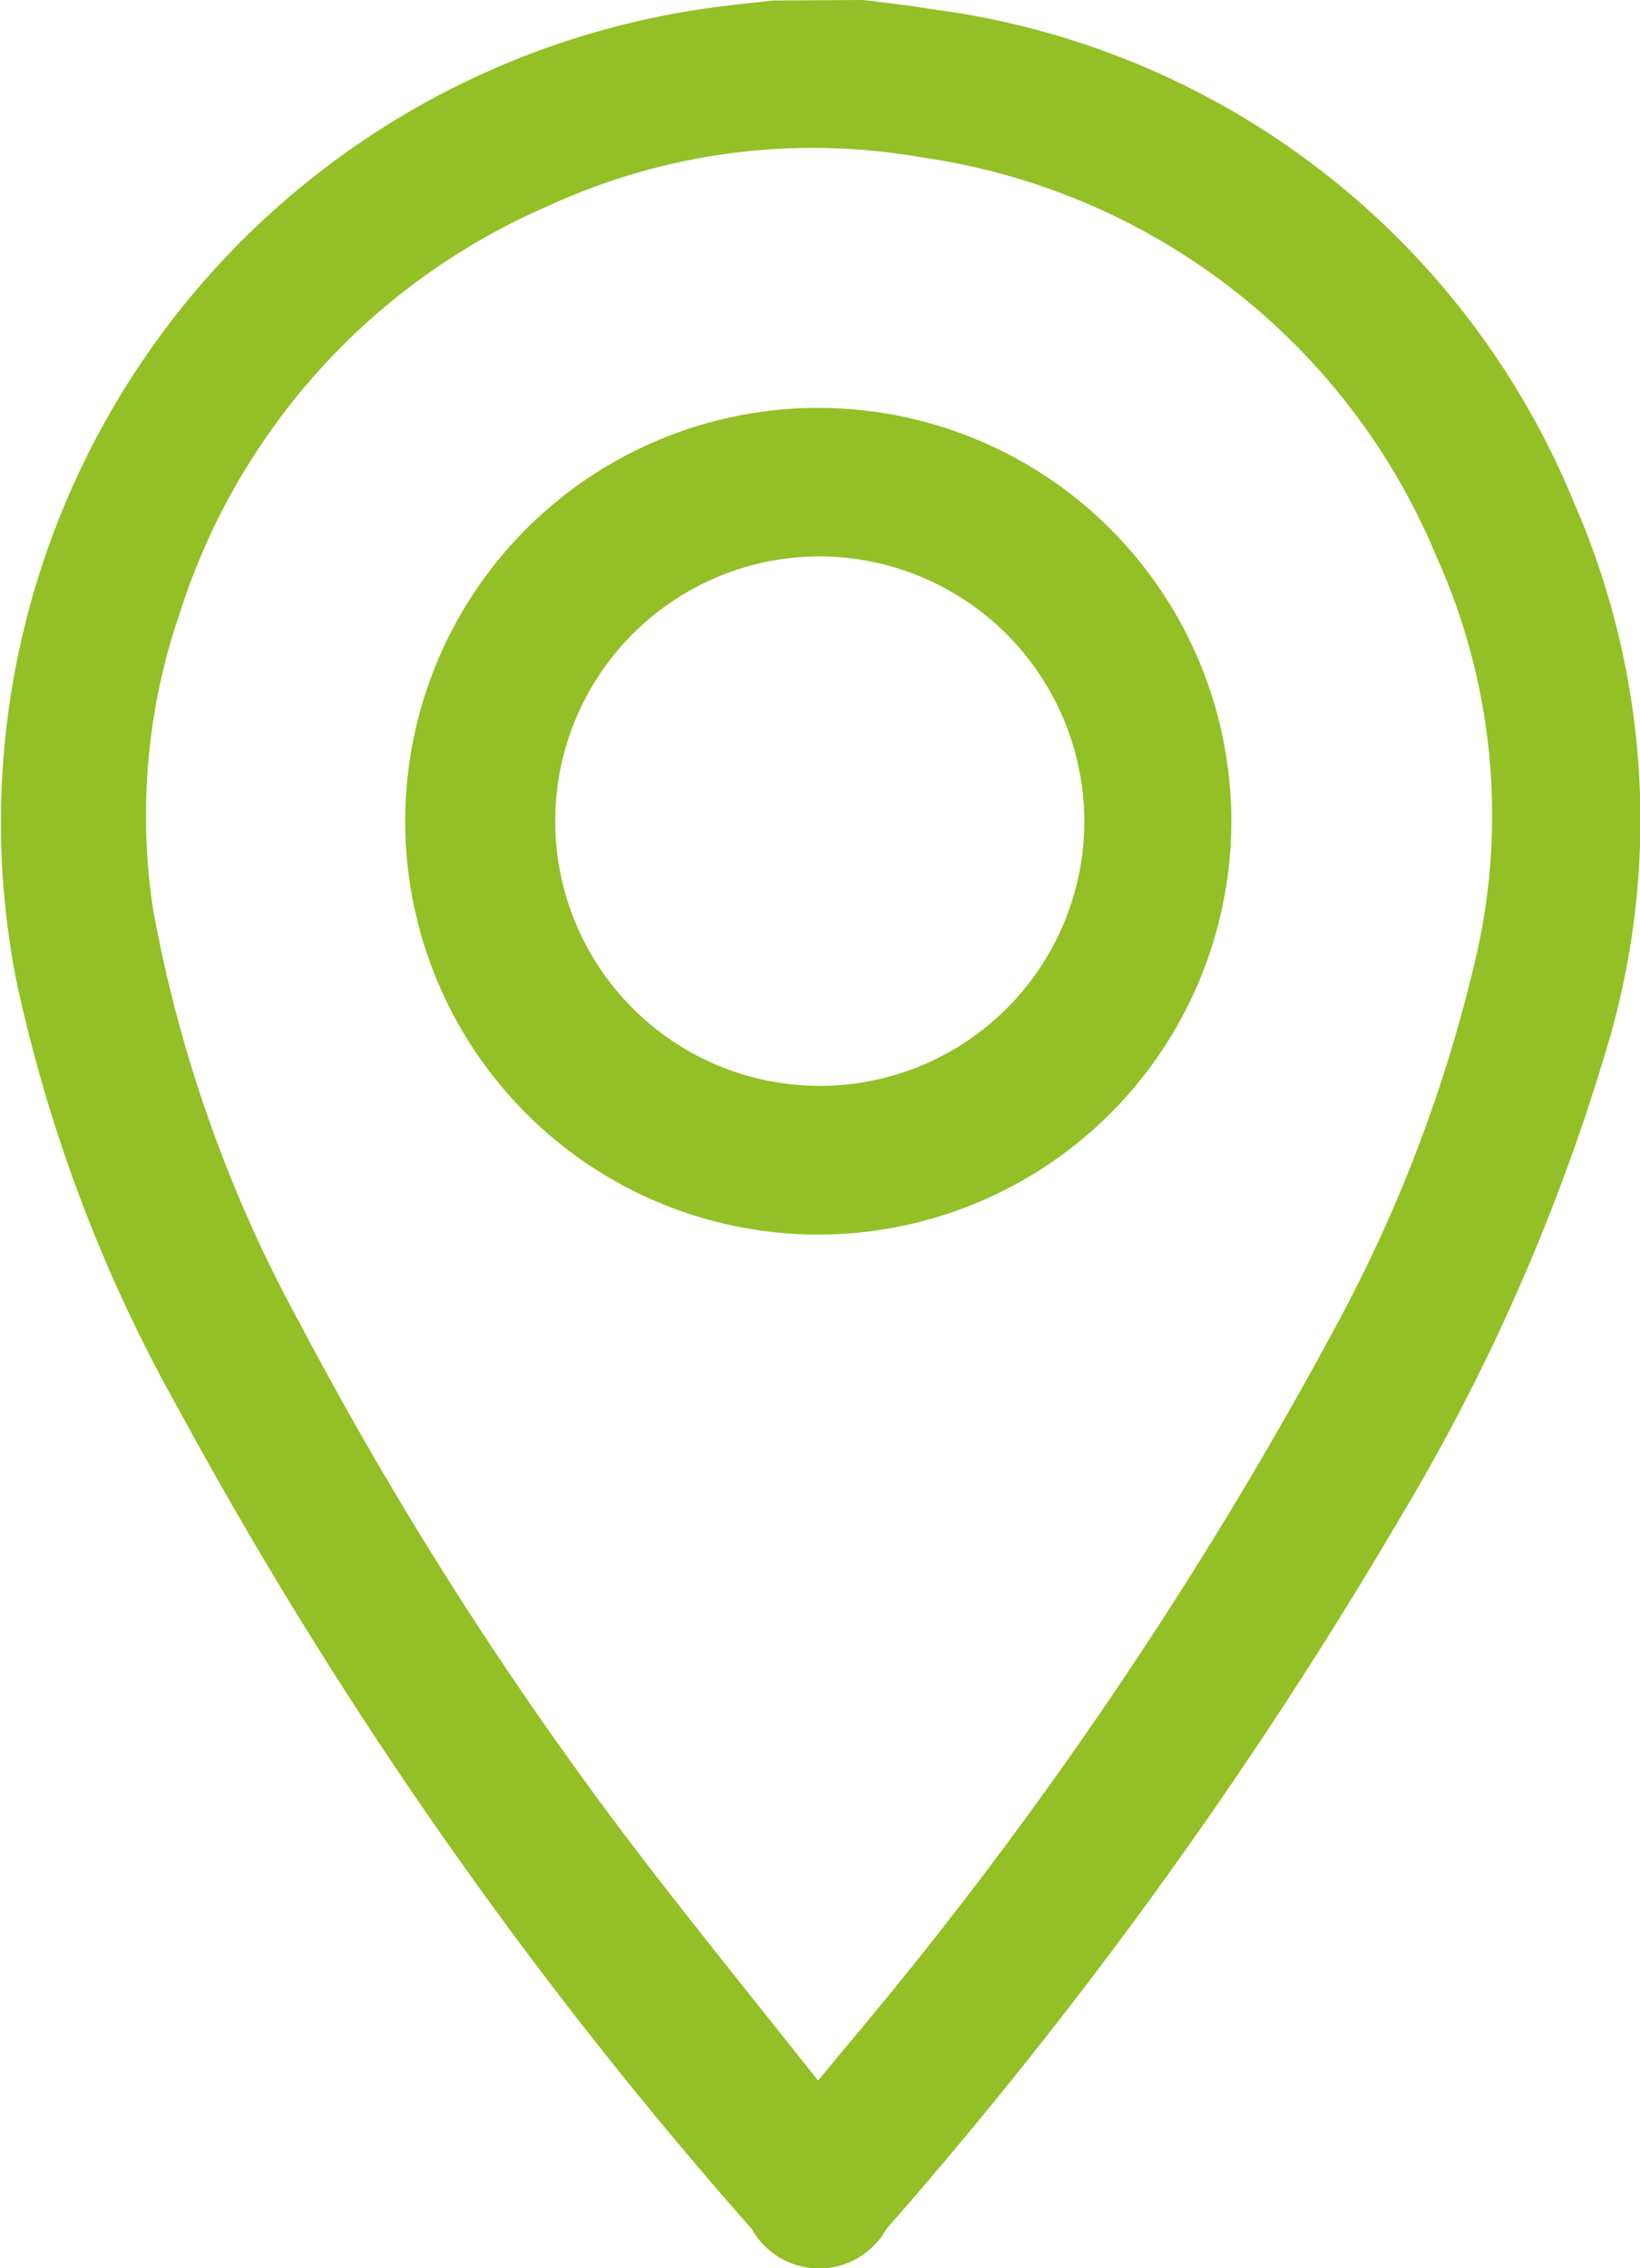
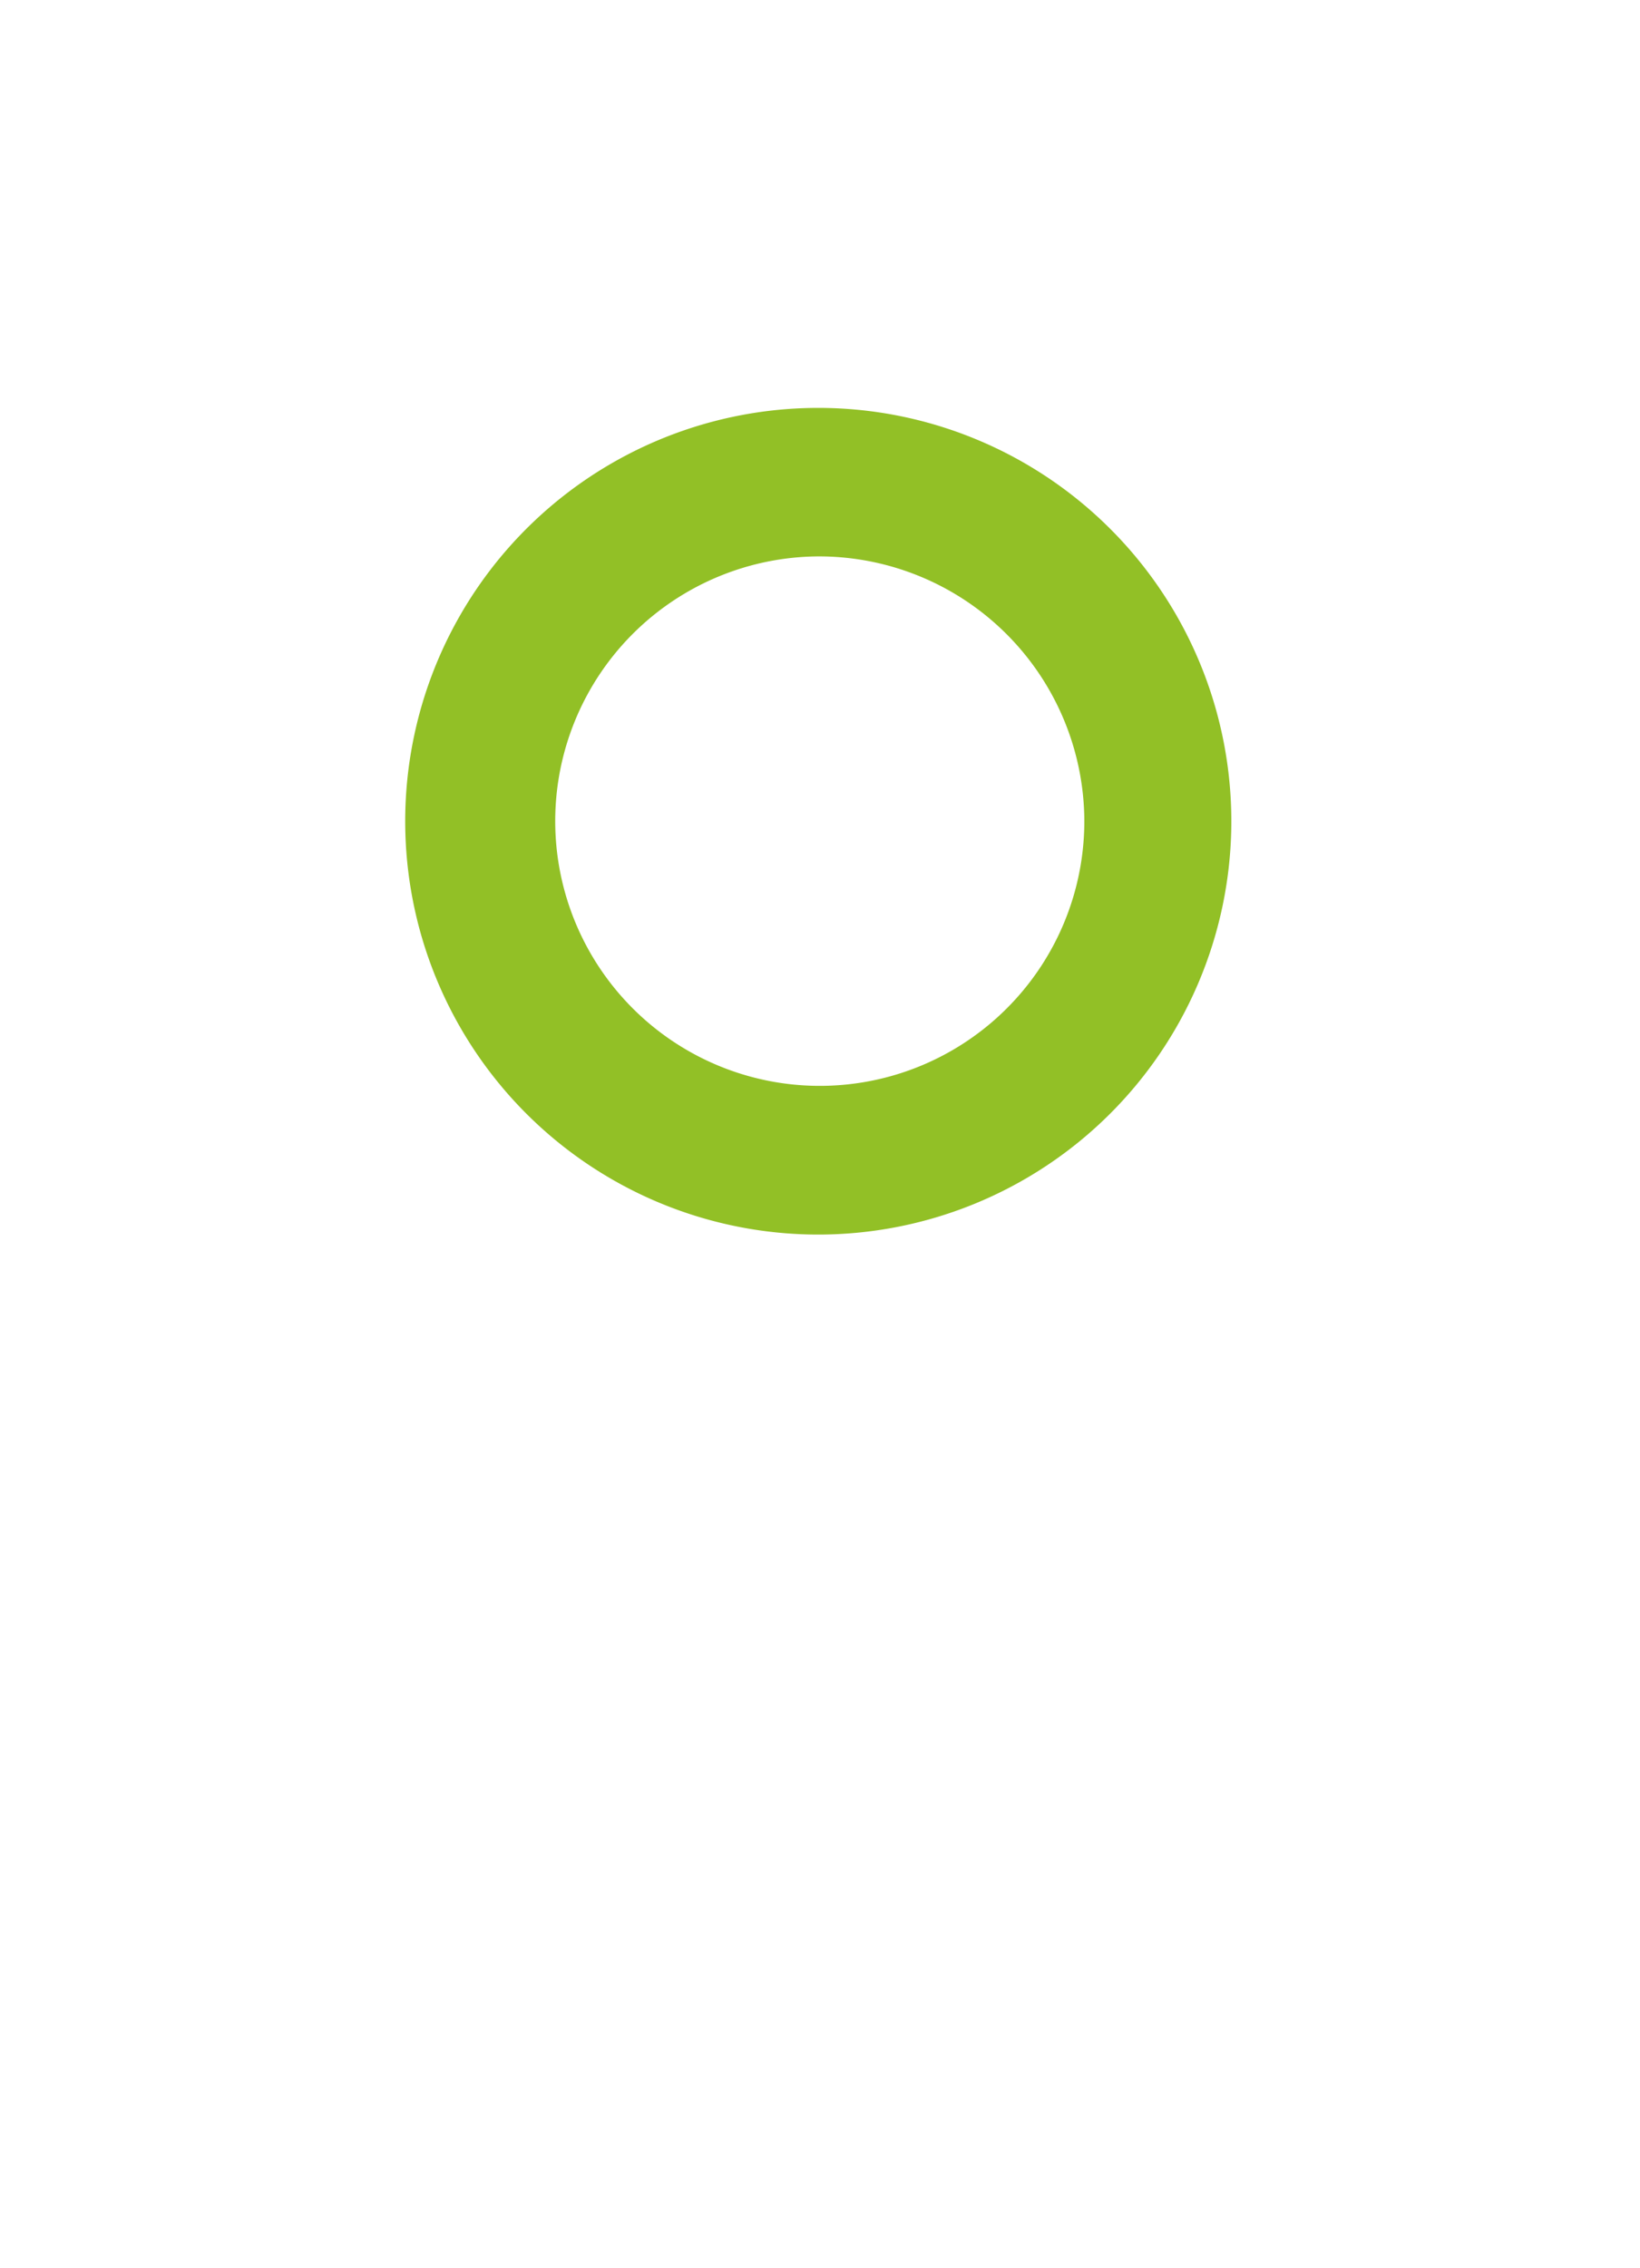
<svg xmlns="http://www.w3.org/2000/svg" width="18.089" height="25" viewBox="0 0 18.089 25">
  <g id="Grupo_1878" data-name="Grupo 1878" transform="translate(-497.722 -1268.146)">
-     <path id="Trazado_4896" data-name="Trazado 4896" d="M507.244,1268.146c.248.032.5.057.745.1a8.881,8.881,0,0,1,7.095,5.443,8.721,8.721,0,0,1,.339,6.081,22.5,22.5,0,0,1-2.236,5.069,51.272,51.272,0,0,1-5.688,7.876.851.851,0,0,1-1.485,0,48.8,48.8,0,0,1-6.319-9.03,16.834,16.834,0,0,1-1.791-4.721,9.062,9.062,0,0,1,7.859-10.758c.168-.021.337-.037.5-.055Zm-.5,22.935c.115-.139.2-.239.28-.339a46.493,46.493,0,0,0,5.46-8.029,16.226,16.226,0,0,0,1.524-4.044,6.935,6.935,0,0,0-.442-4.388,7.256,7.256,0,0,0-5.676-4.4,6.965,6.965,0,0,0-4.1.526,7.3,7.3,0,0,0-4.086,4.5,6.852,6.852,0,0,0-.292,3.27,15.1,15.1,0,0,0,1.613,4.548,41.6,41.6,0,0,0,4.142,6.366C505.68,1289.748,506.206,1290.4,506.747,1291.081Z" fill="#92c026" />
    <path id="Trazado_4897" data-name="Trazado 4897" d="M575.634,1350.79a4.556,4.556,0,1,1,4.579-4.493A4.557,4.557,0,0,1,575.634,1350.79Zm.024-7.475a2.918,2.918,0,1,0,2.934,2.9A2.927,2.927,0,0,0,575.657,1343.315Z" transform="translate(-68.91 -69.036)" fill="#92c026" />
  </g>
</svg>